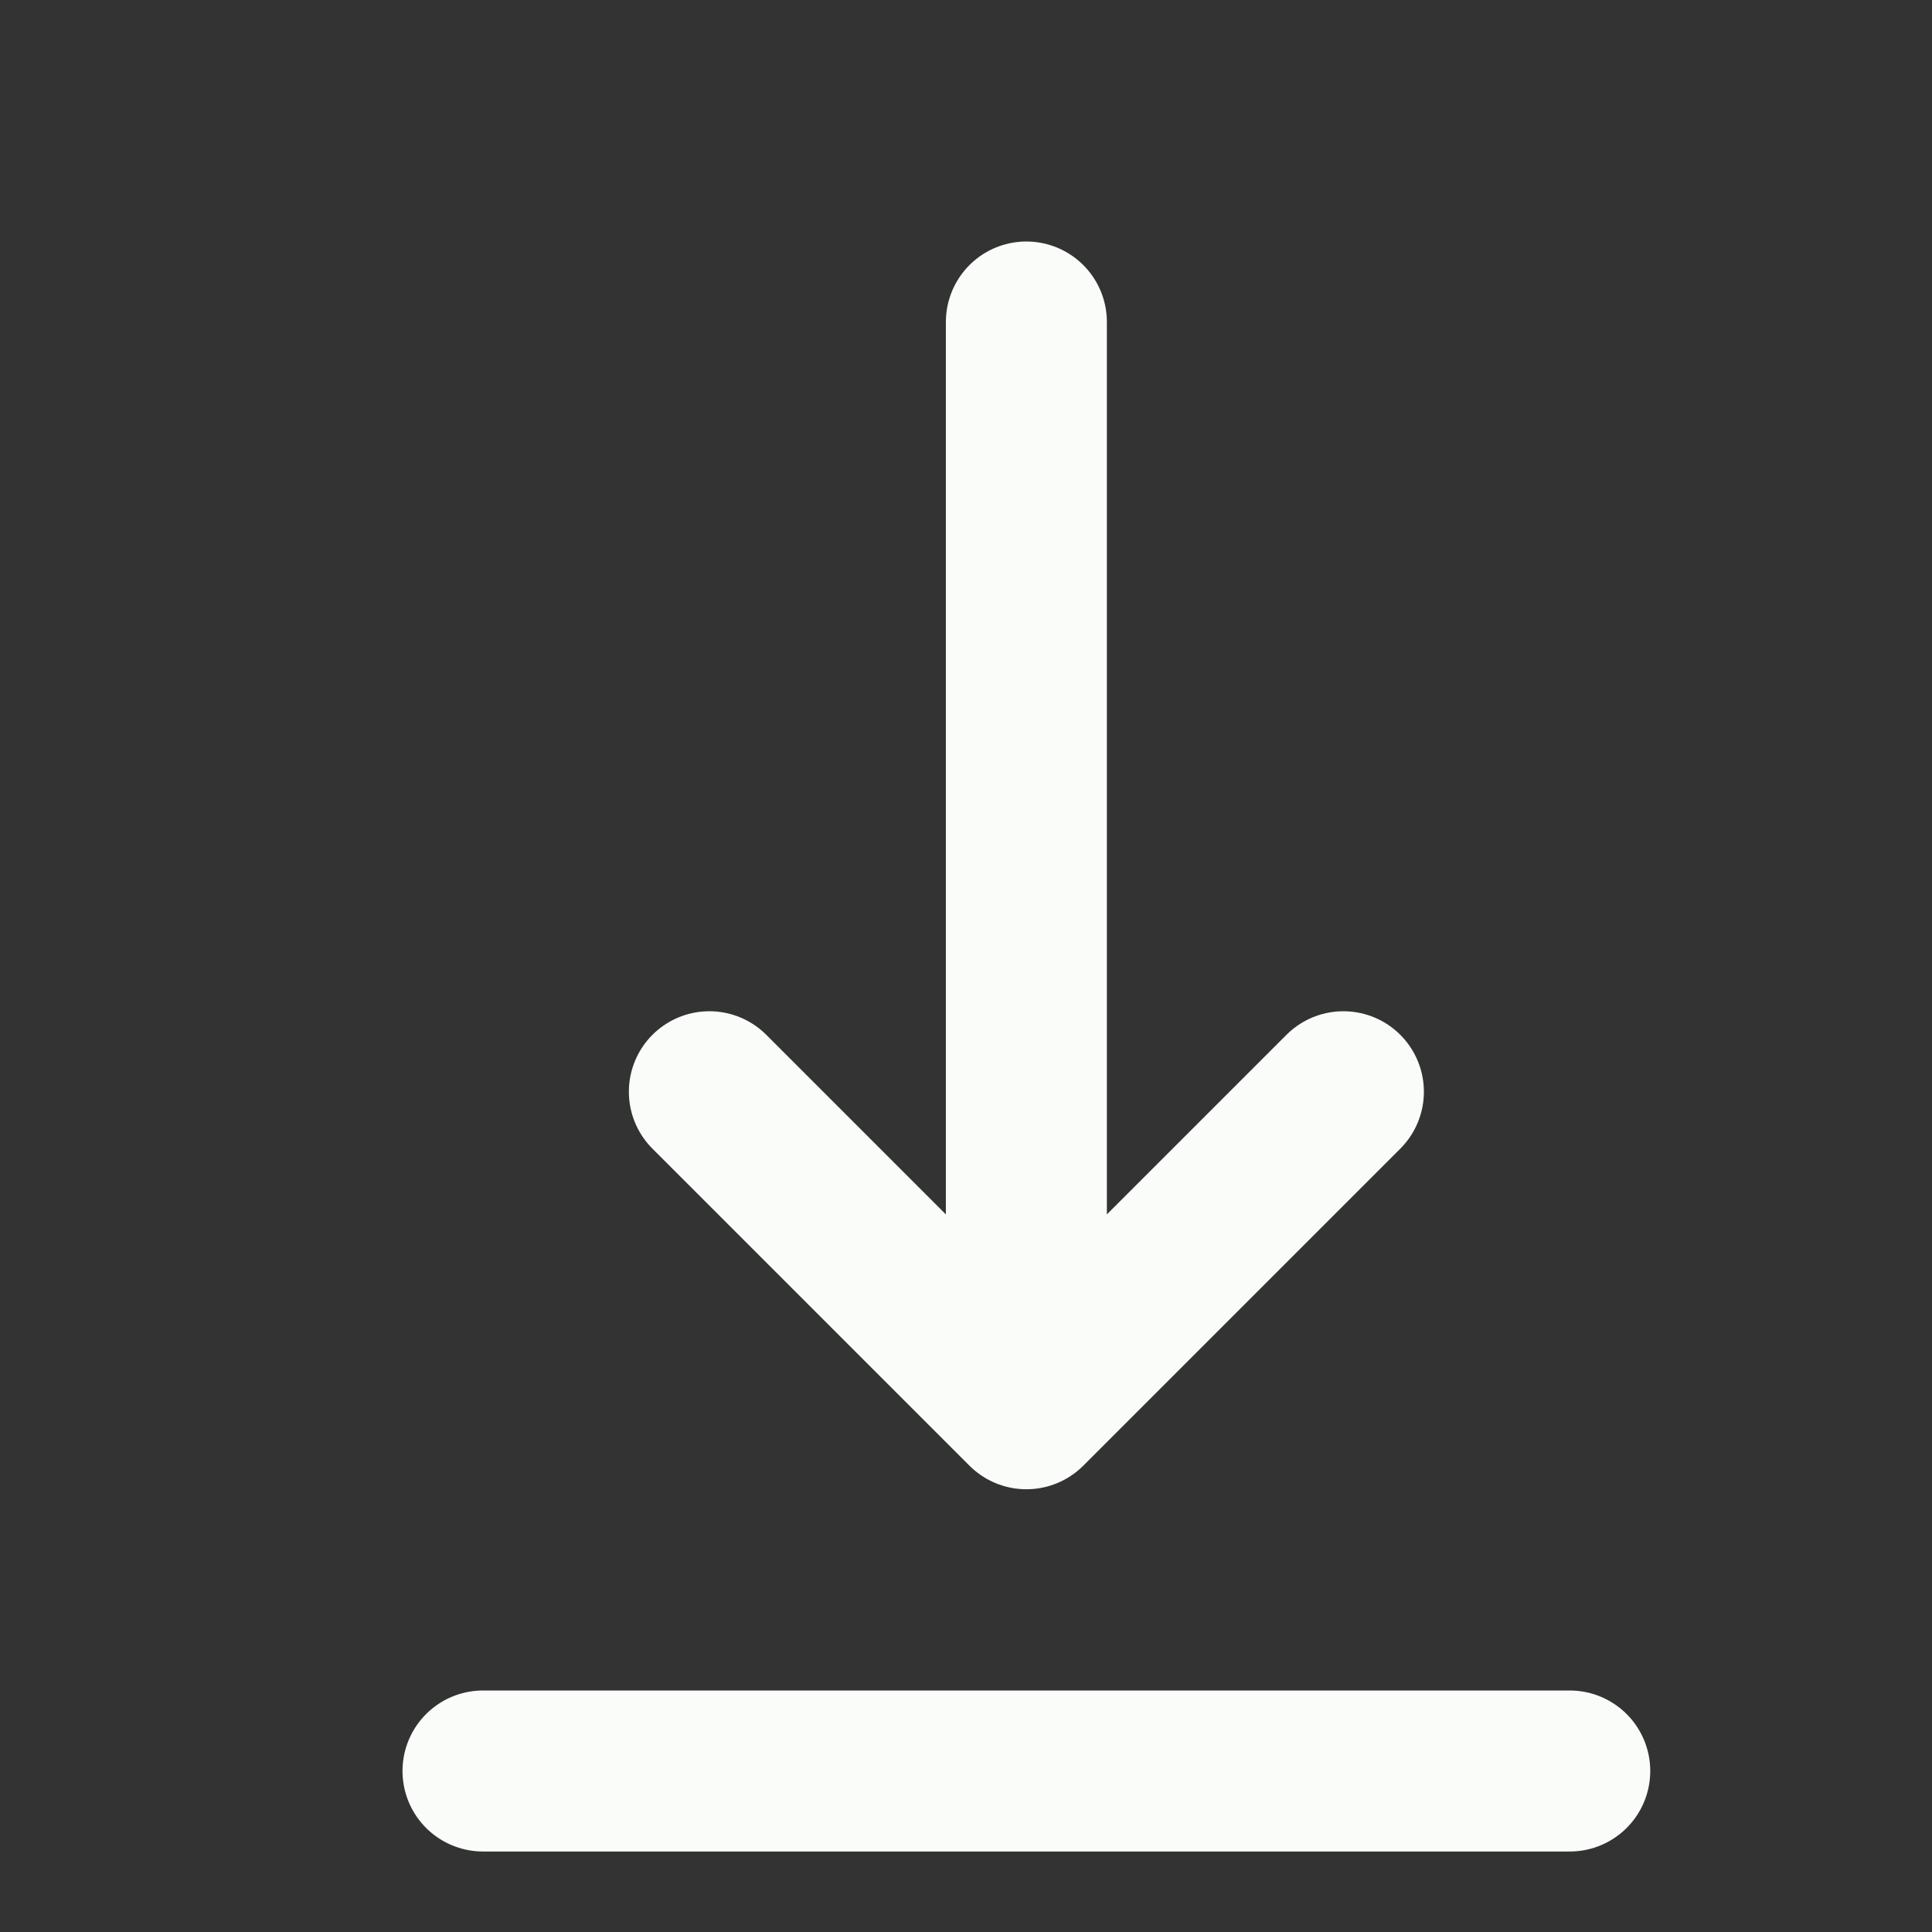
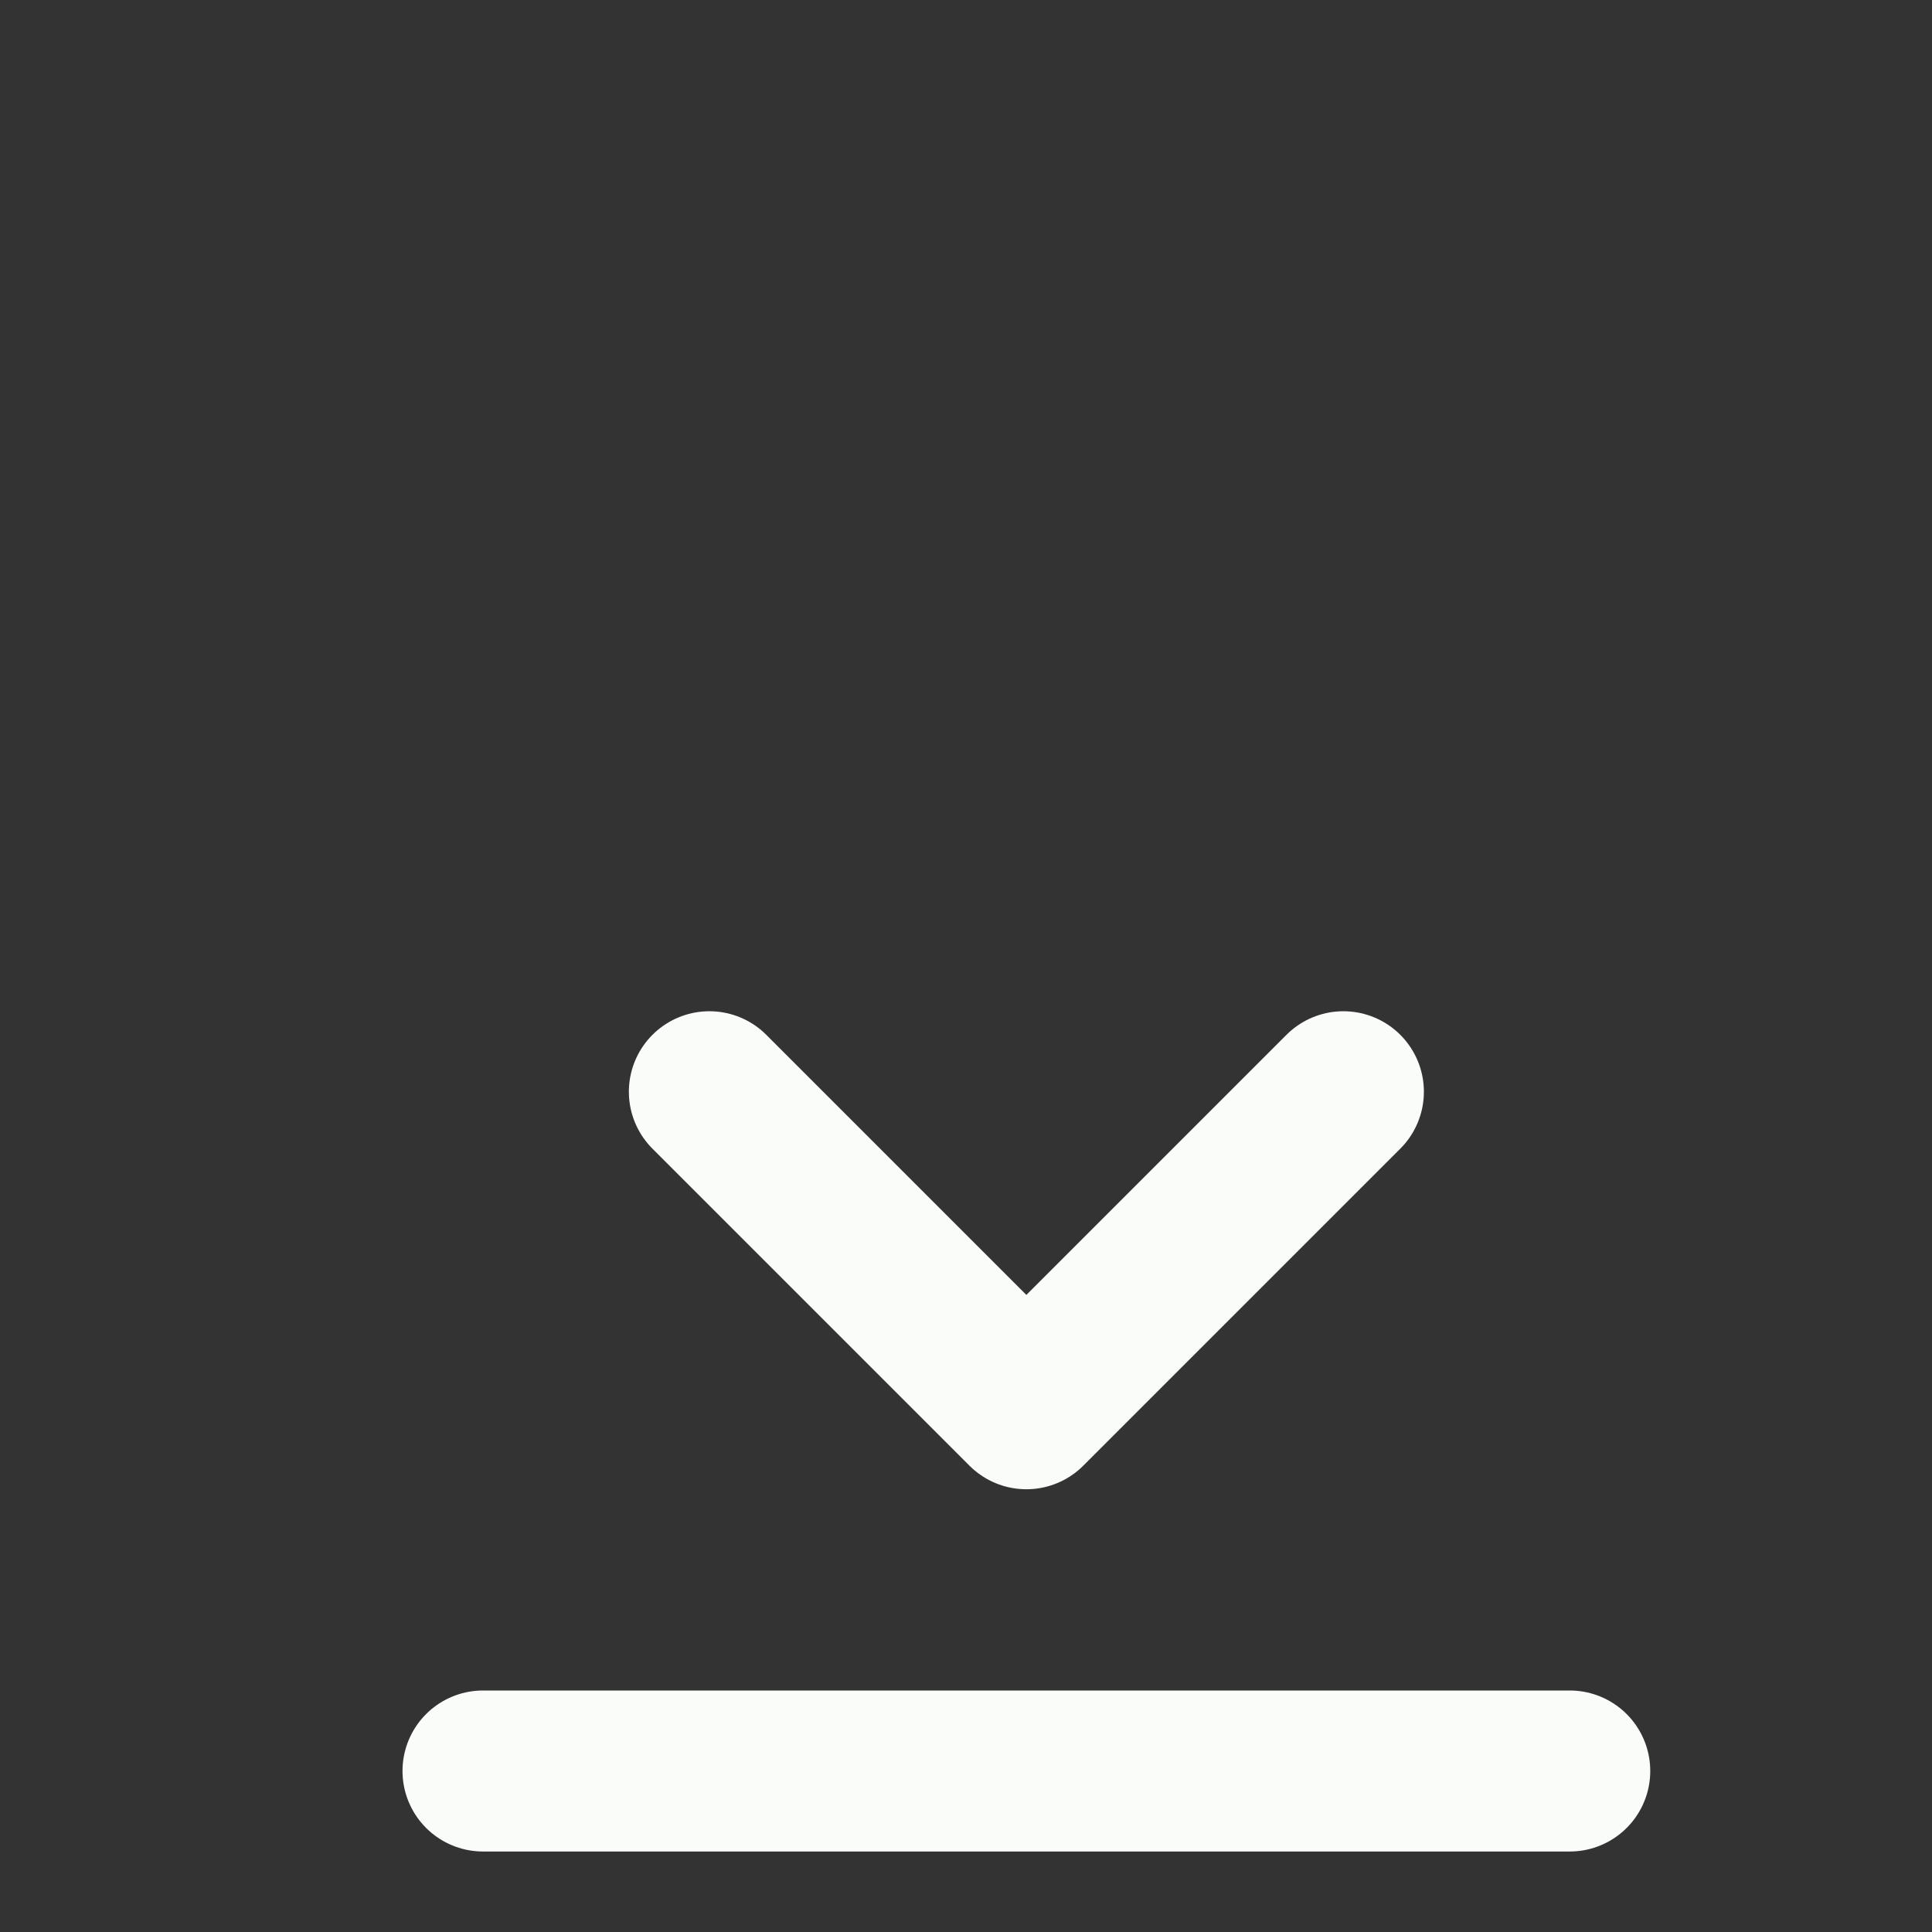
<svg xmlns="http://www.w3.org/2000/svg" width="24" height="24" viewBox="0 0 24 24" fill="none">
  <rect x="0" y="0" width="24" height="24" fill="#333333" stroke="none" />
-   <path d="M6 22H19.5M12.75 4V17.5M12.75 17.5L16.688 13.562M12.75 17.5L8.812 13.562" stroke="#F9FCF9" stroke-width="2" stroke-linecap="round" stroke-linejoin="round" />
+   <path d="M6 22H19.5M12.75 4M12.75 17.5L16.688 13.562M12.75 17.5L8.812 13.562" stroke="#F9FCF9" stroke-width="2" stroke-linecap="round" stroke-linejoin="round" />
</svg>